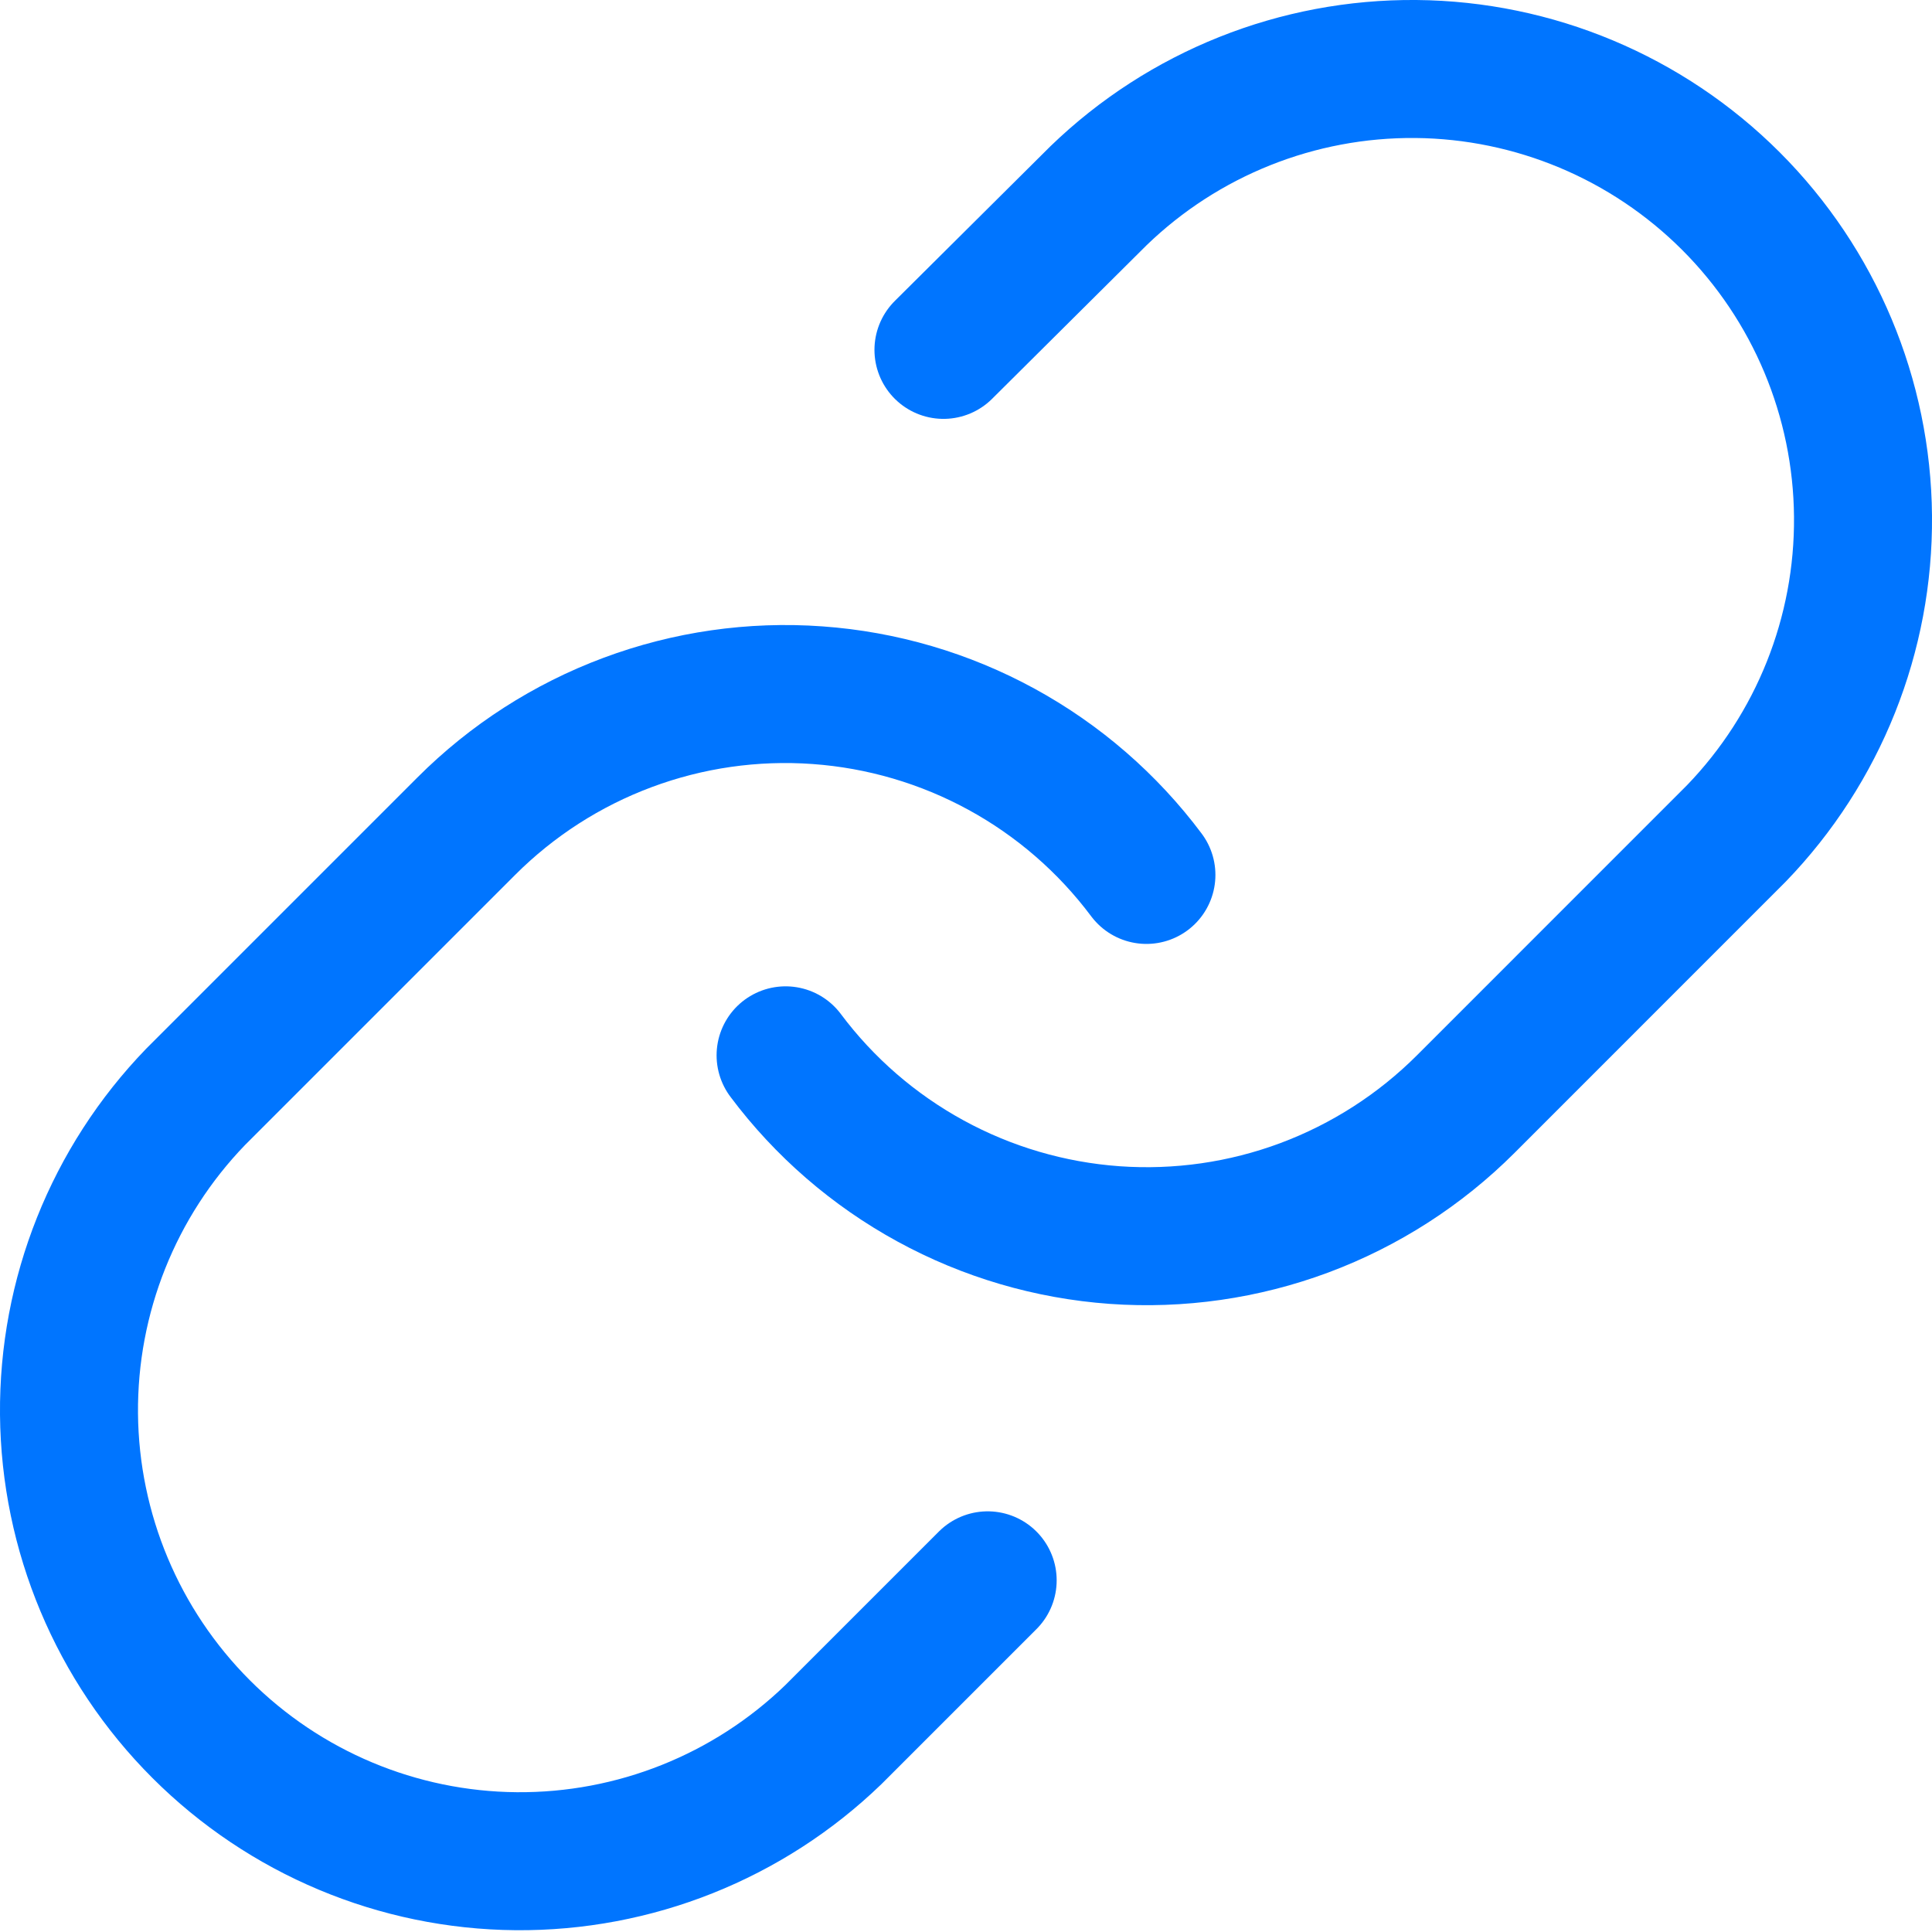
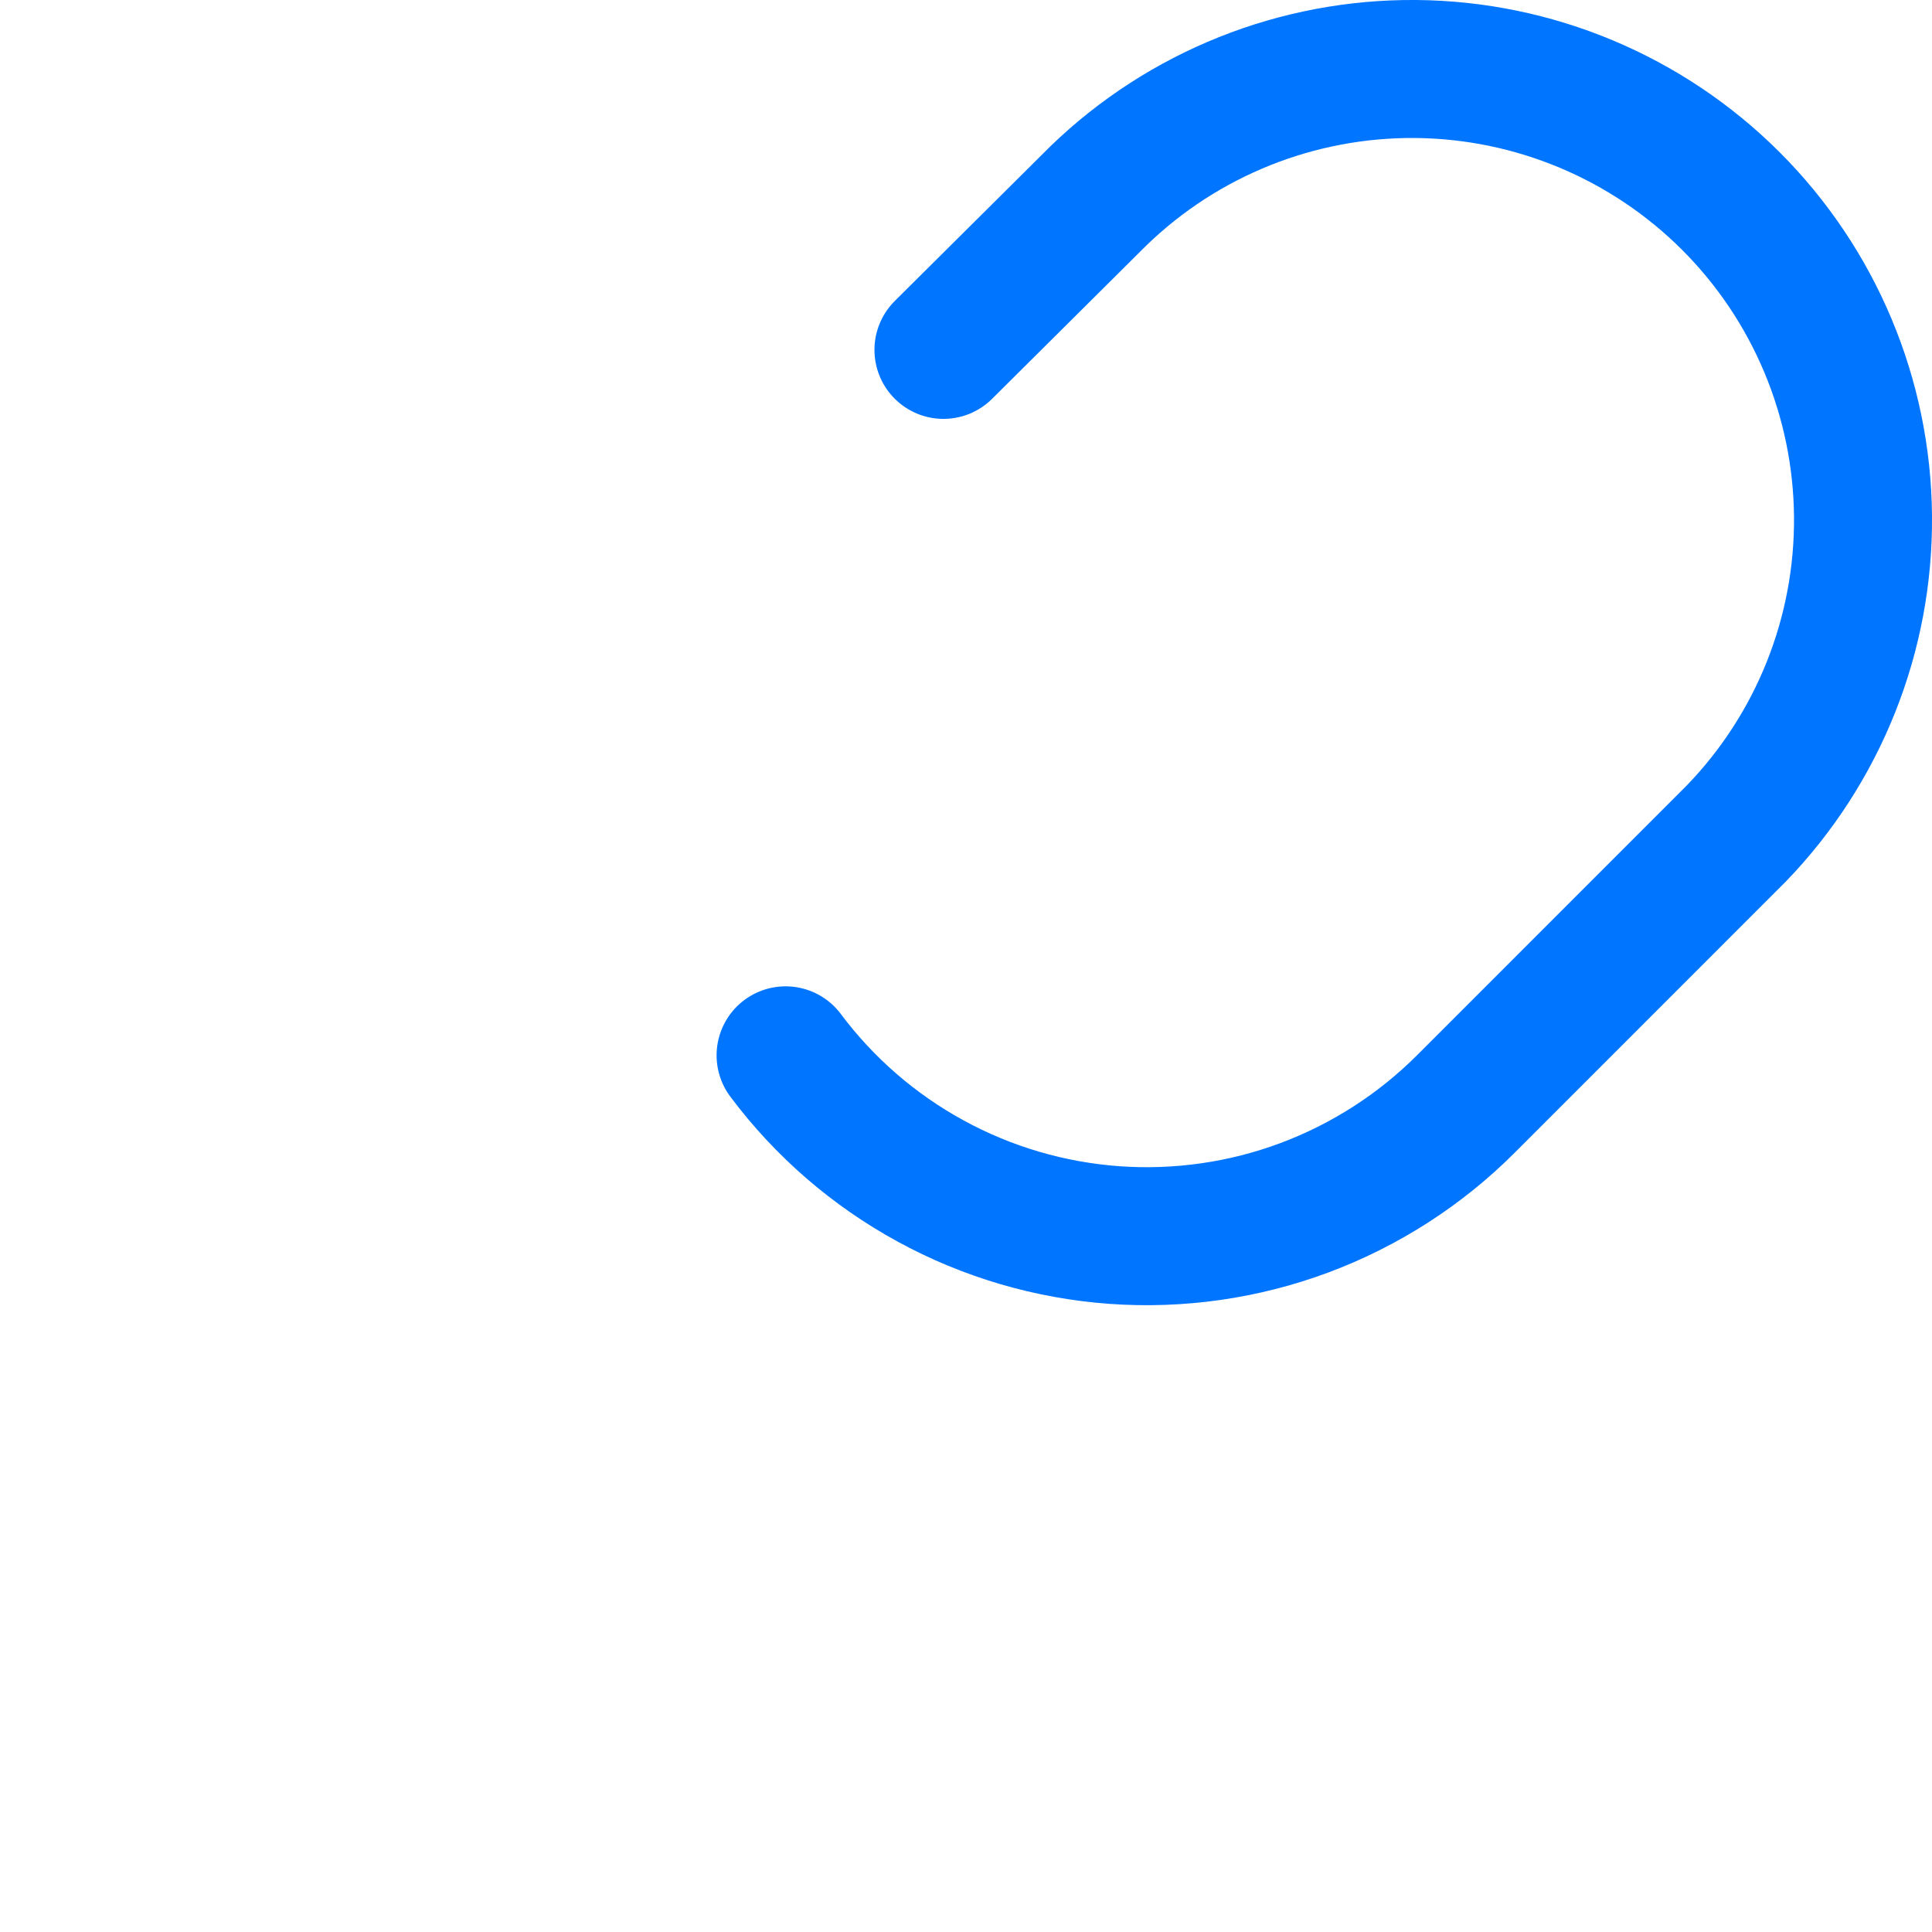
<svg xmlns="http://www.w3.org/2000/svg" width="42" height="42" viewBox="0 0 42 42" fill="none">
  <path d="M17.078 22.942C17.92 24.068 18.995 24.999 20.229 25.673C21.463 26.348 22.827 26.748 24.23 26.849C25.632 26.949 27.04 26.747 28.357 26.256C29.674 25.764 30.871 24.995 31.865 24.001L37.748 18.117C39.534 16.268 40.523 13.791 40.5 11.22C40.478 8.649 39.447 6.19 37.629 4.372C35.81 2.554 33.351 1.523 30.78 1.5C28.209 1.478 25.732 2.466 23.883 4.253L20.51 7.606" stroke="#0075FF" stroke-width="3" stroke-linecap="round" stroke-linejoin="round" />
-   <path d="M24.922 19.02C24.08 17.894 23.006 16.962 21.772 16.288C20.538 15.614 19.173 15.213 17.771 15.113C16.369 15.012 14.961 15.214 13.643 15.706C12.326 16.197 11.13 16.966 10.136 17.961L4.253 23.844C2.466 25.693 1.478 28.17 1.5 30.741C1.523 33.312 2.554 35.771 4.372 37.589C6.19 39.407 8.649 40.439 11.22 40.461C13.791 40.483 16.268 39.495 18.117 37.709L21.471 34.355" stroke="#0075FF" stroke-width="3" stroke-linecap="round" stroke-linejoin="round" />
</svg>